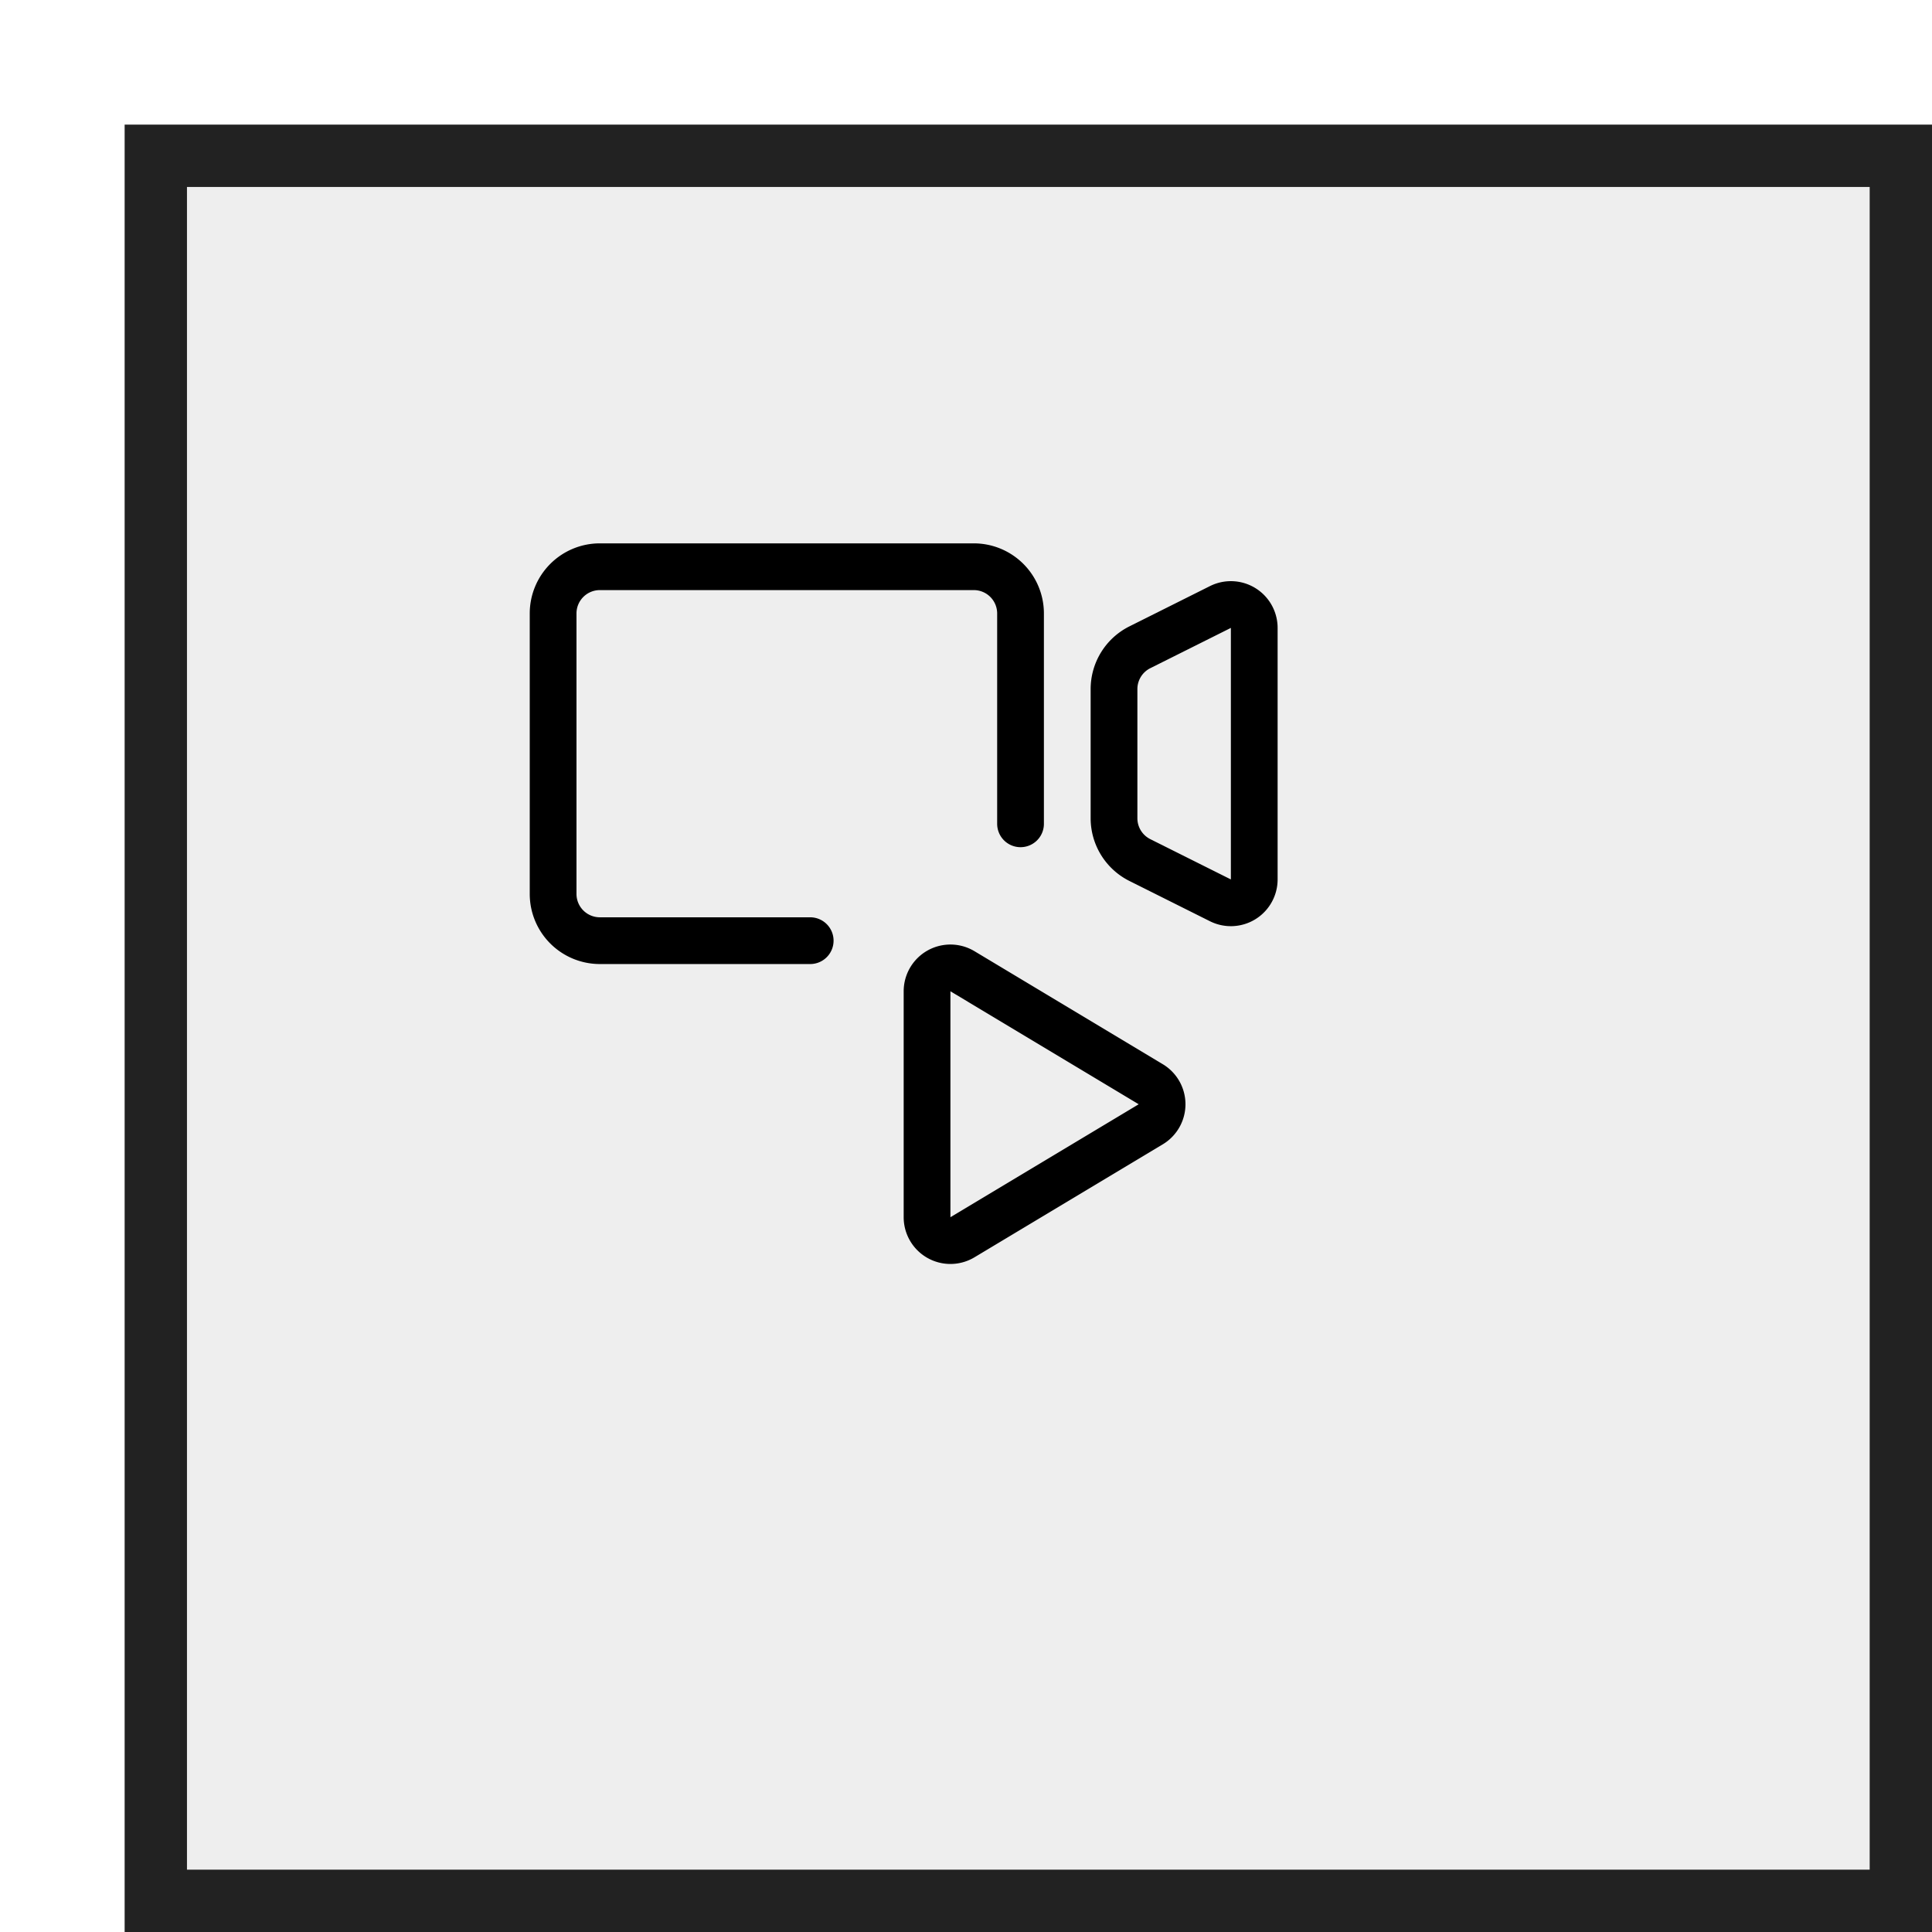
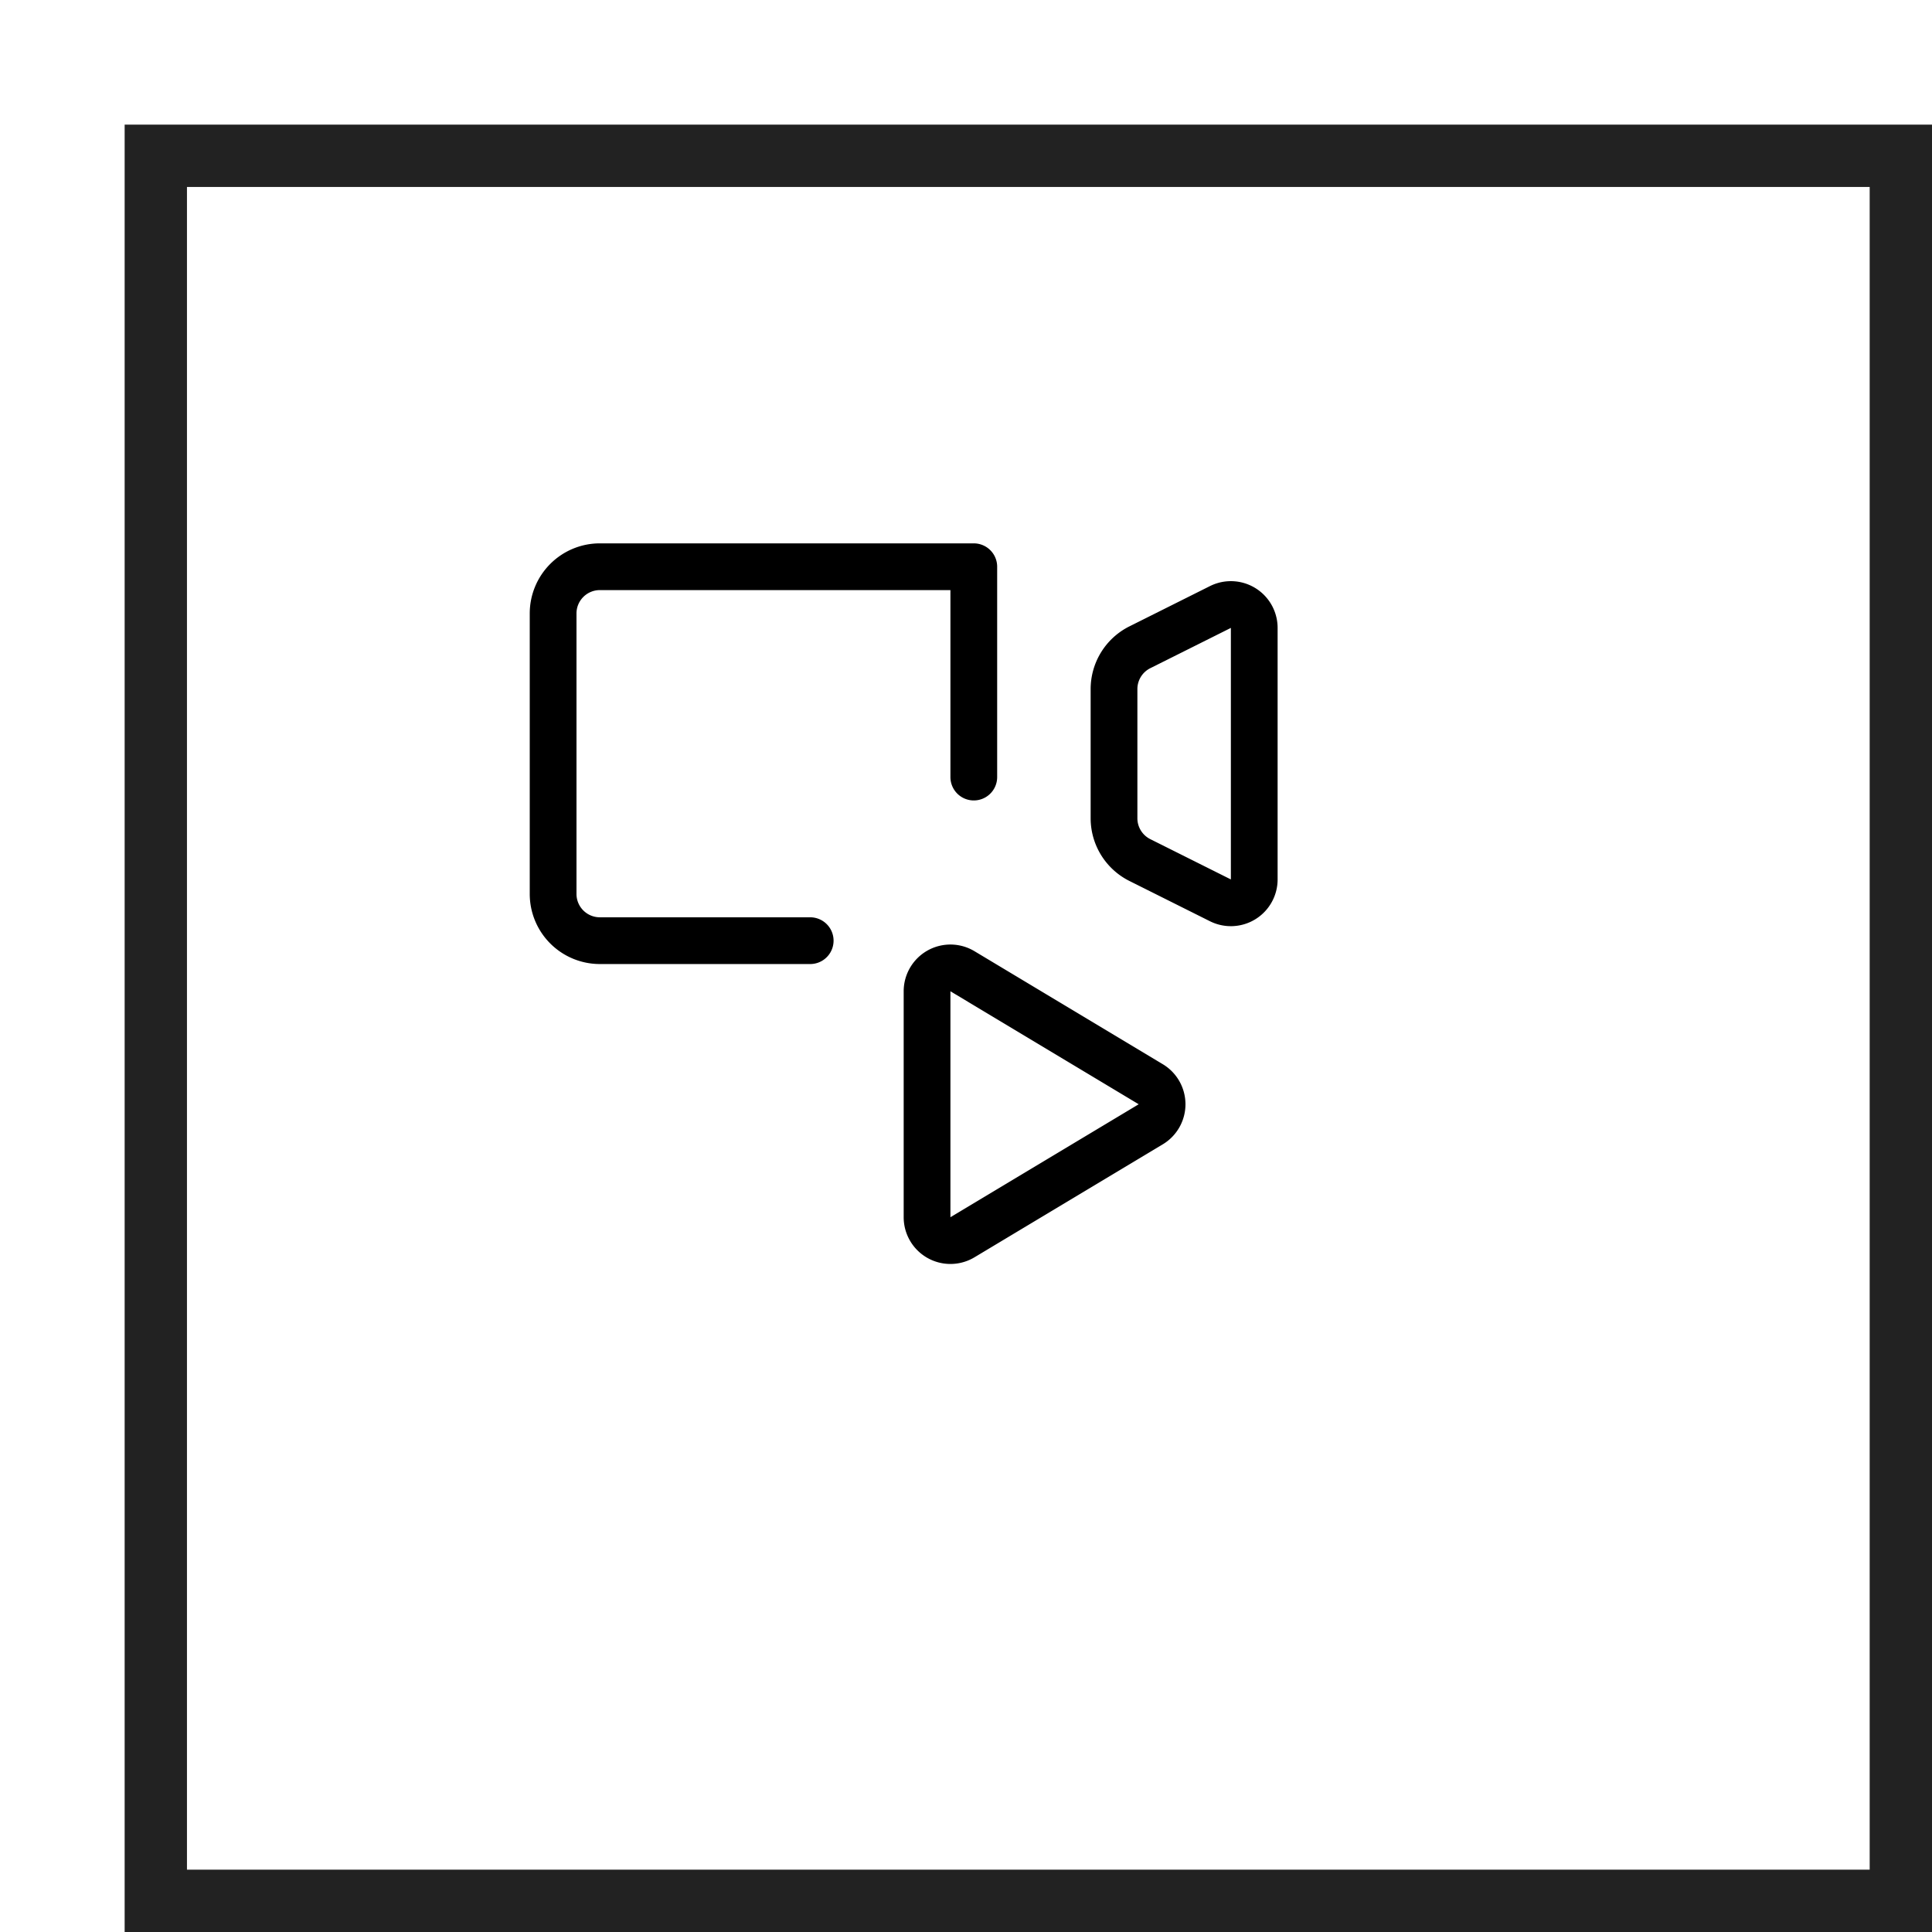
<svg xmlns="http://www.w3.org/2000/svg" width="62" height="62" fill="none">
  <g filter="url(#filter0_d)">
-     <path fill="#EEE" d="M0 0h58v58H0z" />
    <path stroke="#222" stroke-width="2" d="M1 1h56v56H1z" />
  </g>
-   <path d="M26 30.187h-6.75a1.5 1.5 0 01-1.5-1.5v-9a1.5 1.5 0 011.5-1.5h12a1.5 1.5 0 011.5 1.5v6.75" stroke="#000" stroke-width="1.5" stroke-linecap="round" stroke-linejoin="round" />
+   <path d="M26 30.187h-6.75a1.5 1.5 0 01-1.5-1.5v-9a1.5 1.5 0 011.5-1.5h12v6.75" stroke="#000" stroke-width="1.5" stroke-linecap="round" stroke-linejoin="round" />
  <path clip-rule="evenodd" d="M36.579 27.6l2.586 1.293a.75.75 0 001.085-.671V20.15a.75.75 0 00-1.085-.671l-2.586 1.293a1.5 1.5 0 00-.829 1.342v4.146a1.5 1.5 0 00.829 1.34zm.349 7.194l-6.042-3.626a.75.75 0 00-1.136.643v7.251a.75.75 0 001.136.643l6.042-3.625a.749.749 0 000-1.286z" stroke="#000" stroke-width="1.5" stroke-linecap="round" stroke-linejoin="round" />
  <defs>
    <filter id="filter0_d" x="0" y="0" width="62" height="62" filterUnits="userSpaceOnUse" color-interpolation-filters="sRGB">
      <feFlood flood-opacity="0" result="BackgroundImageFix" />
      <feColorMatrix in="SourceAlpha" values="0 0 0 0 0 0 0 0 0 0 0 0 0 0 0 0 0 0 127 0" />
      <feOffset dx="4" dy="4" />
      <feColorMatrix values="0 0 0 0 0.933 0 0 0 0 0.933 0 0 0 0 0.933 0 0 0 1 0" />
      <feBlend in2="BackgroundImageFix" result="effect1_dropShadow" />
      <feBlend in="SourceGraphic" in2="effect1_dropShadow" result="shape" />
    </filter>
  </defs>
</svg>